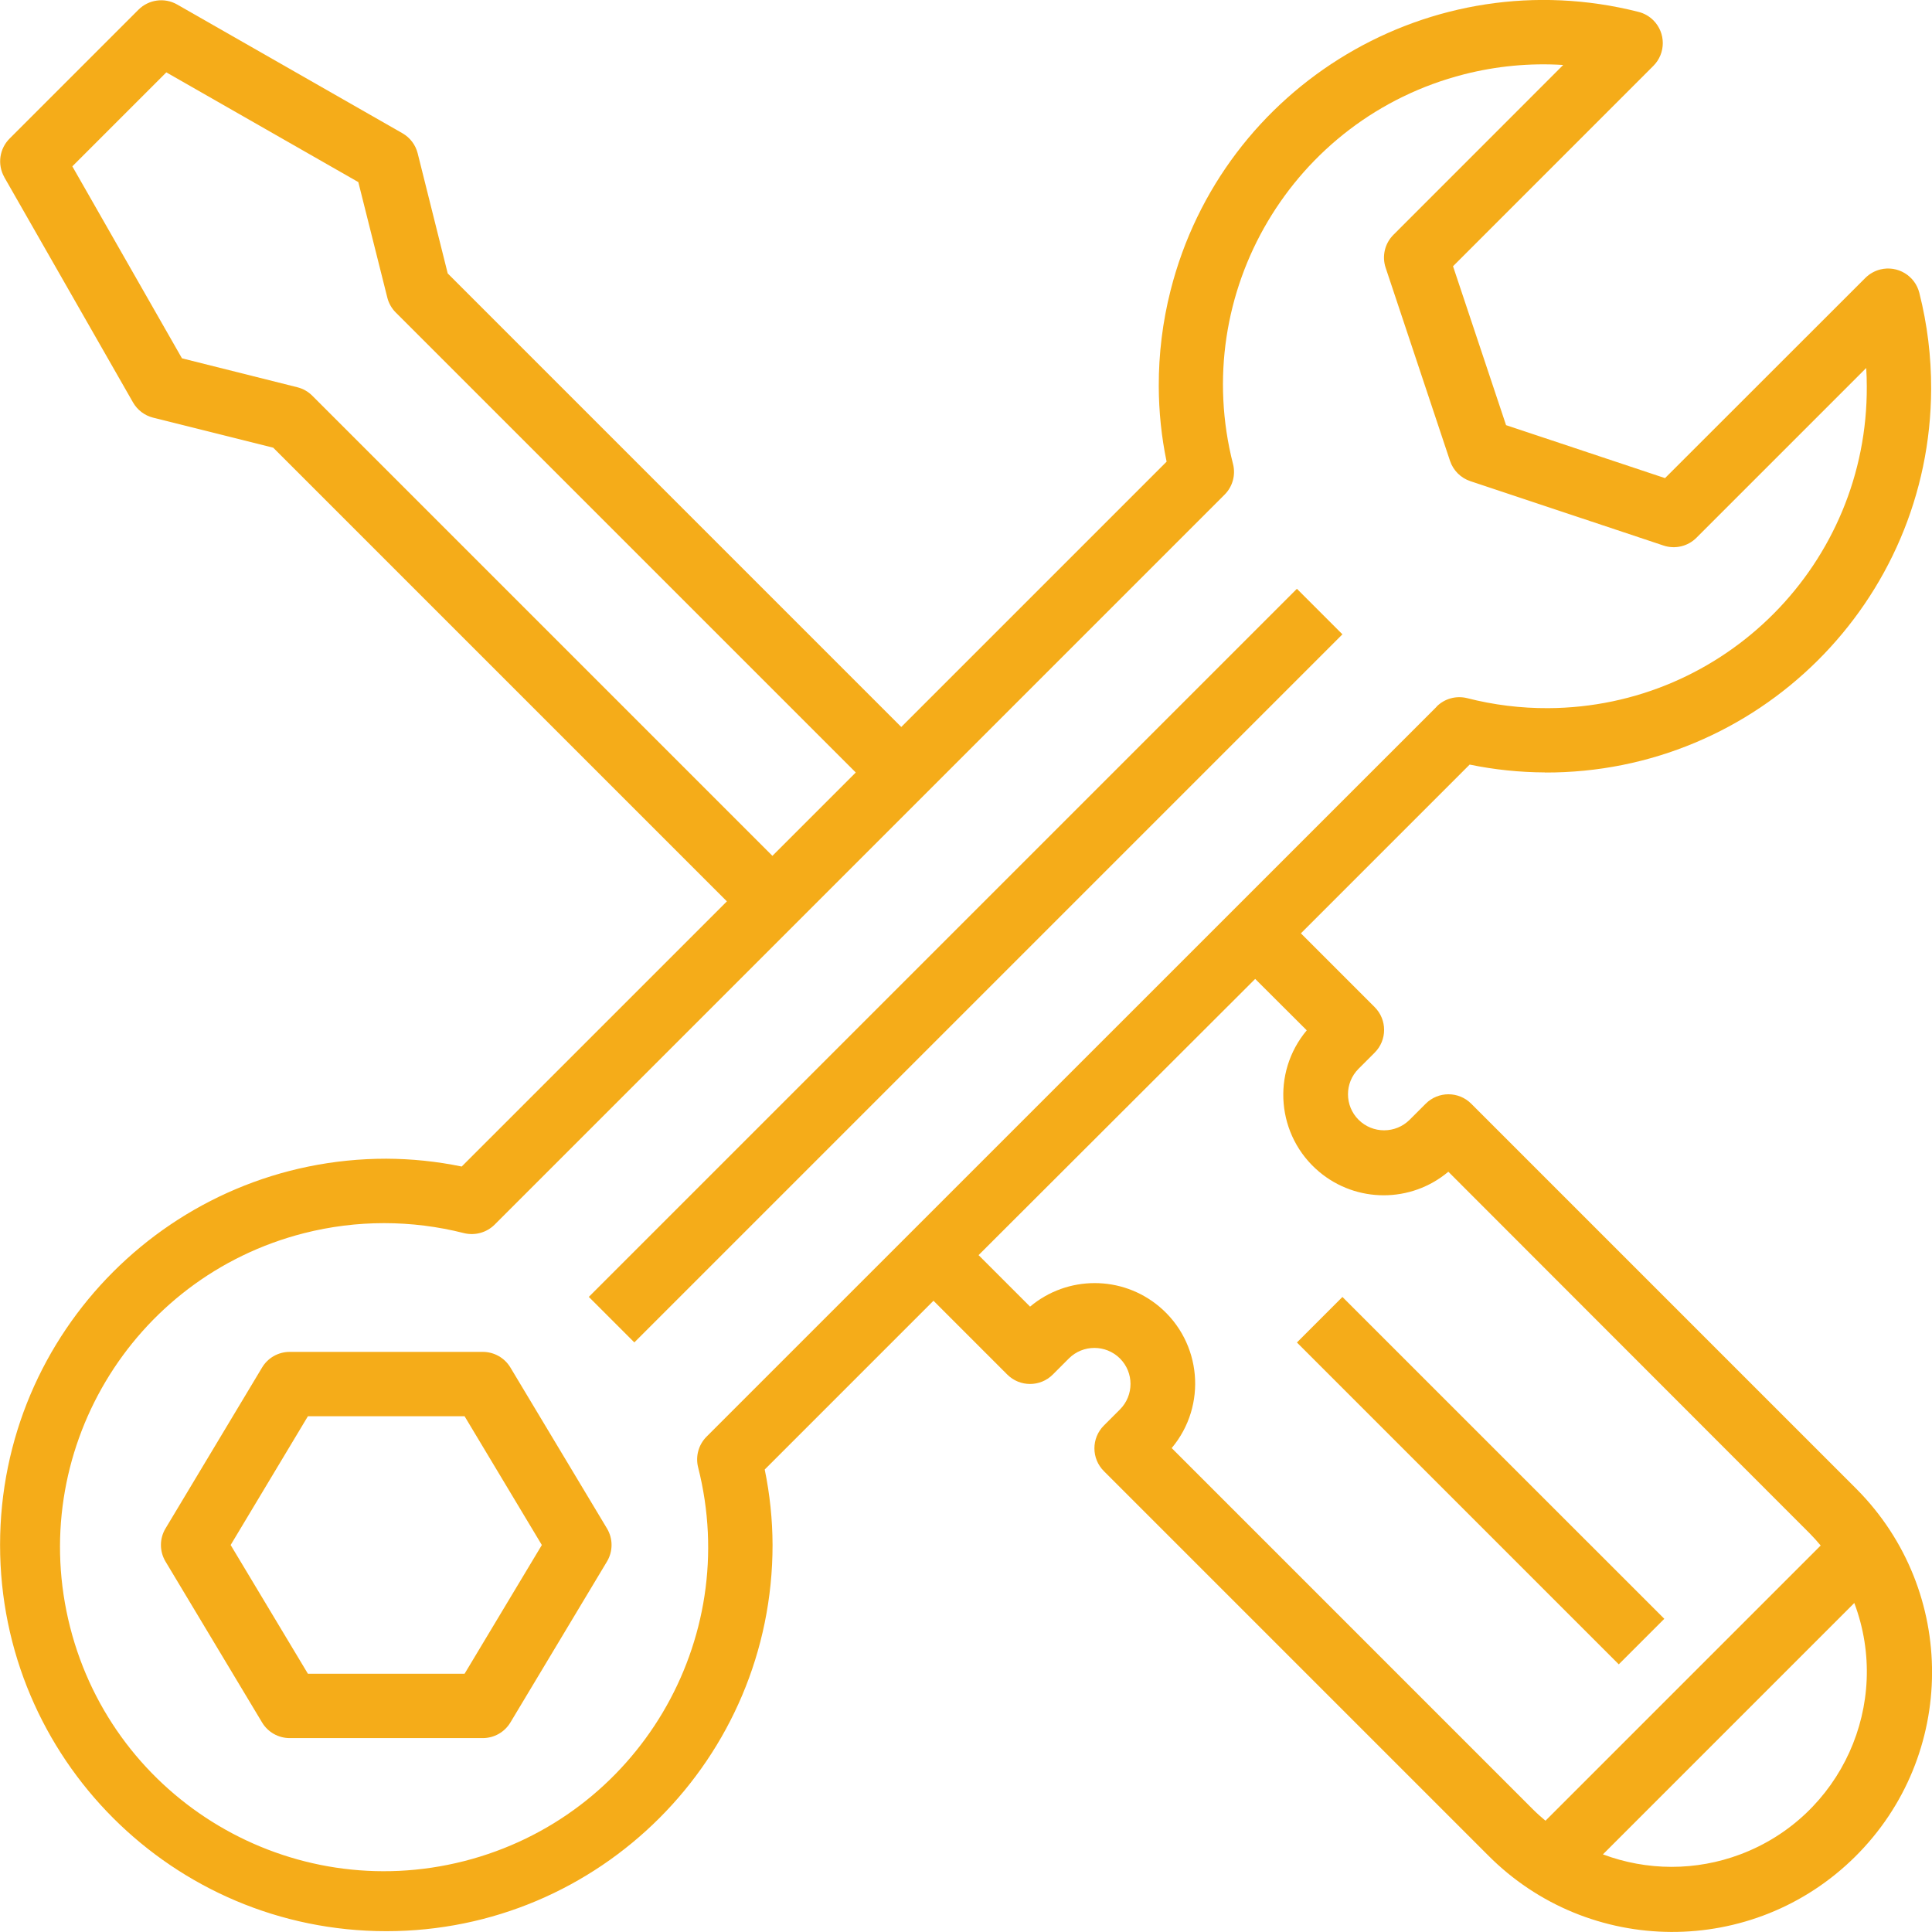
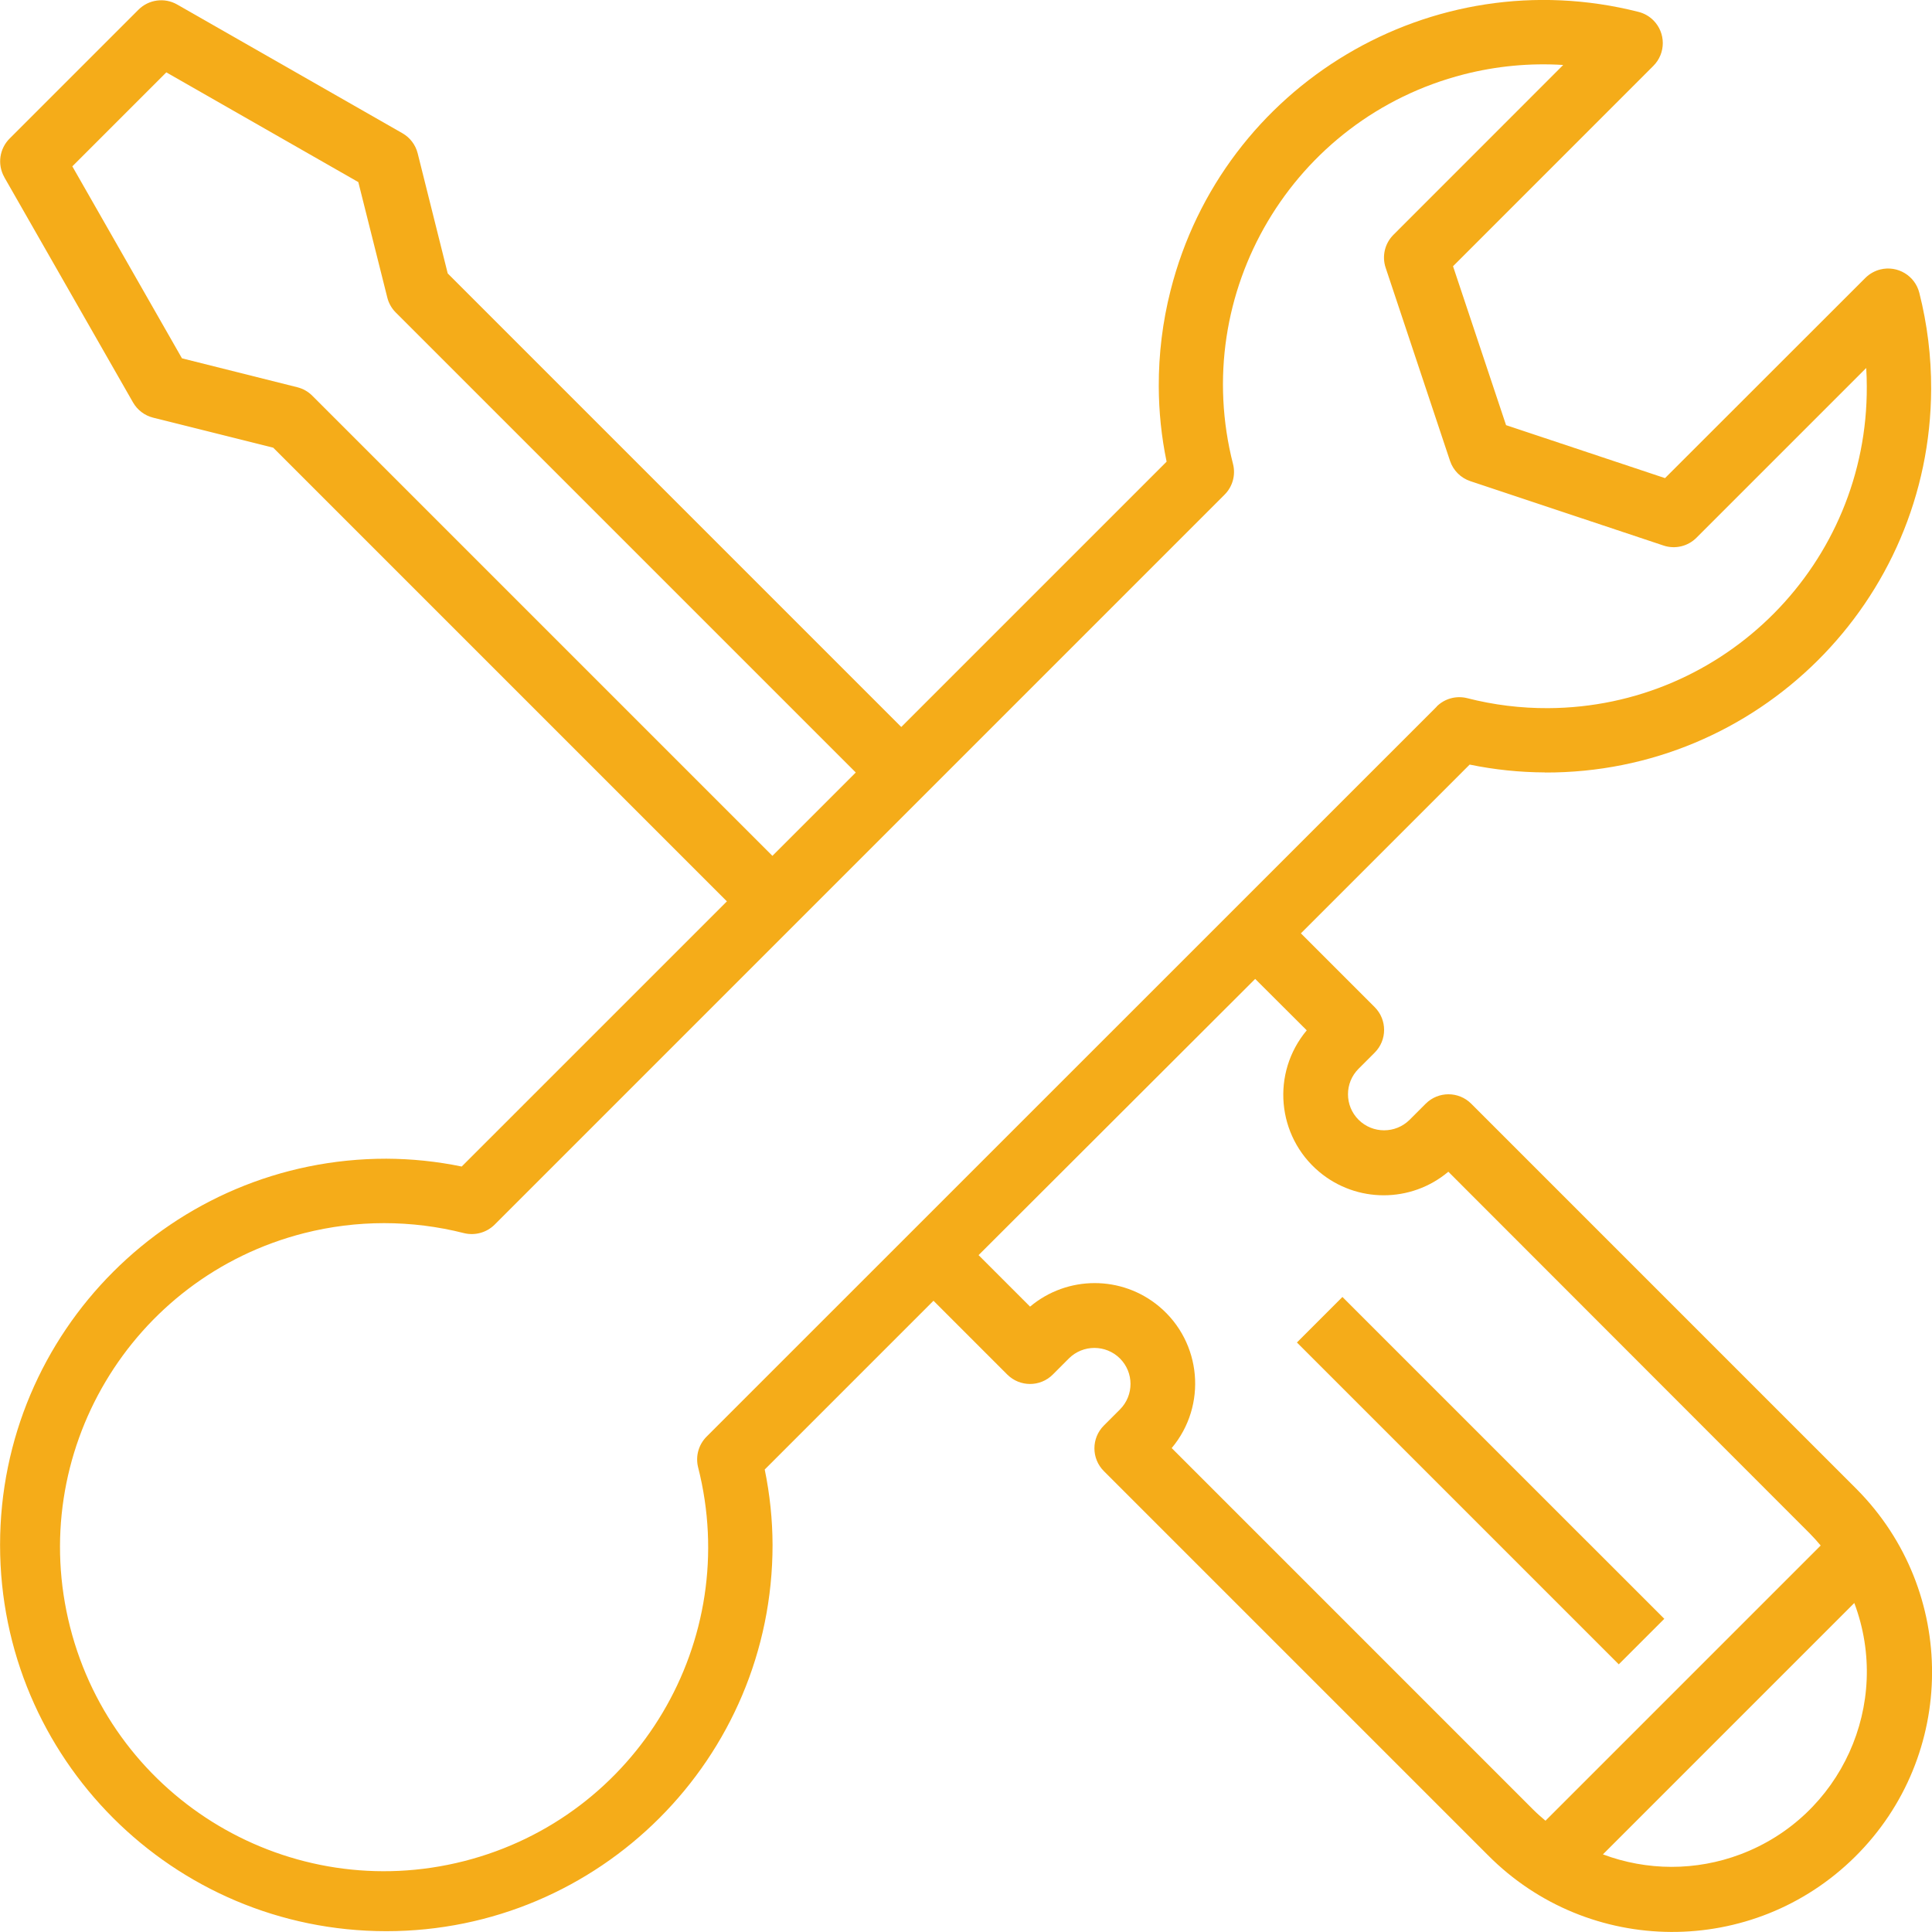
<svg xmlns="http://www.w3.org/2000/svg" id="b" data-name="Layer 2" viewBox="0 0 569.43 569.45">
  <g id="c" data-name="Layer 1">
    <path d="m1.25,52.2l37.95,66.4c1.28,2.24,3.42,3.87,5.93,4.5l35.4,8.85,135.79,135.79,13.42-13.41L92.05,116.64c-1.21-1.22-2.74-2.08-4.4-2.5l-34.02-8.53L21.32,49.03l27.7-27.7,56.59,32.34,8.54,34.02c.41,1.67,1.28,3.2,2.49,4.41l137.69,137.69,13.41-13.42L131.96,80.59l-8.85-35.38c-.63-2.51-2.25-4.66-4.5-5.94L52.2,1.32c-3.7-2.11-8.36-1.48-11.38,1.53L2.88,40.79c-3.05,3-3.72,7.67-1.62,11.4Z" fill="#f5ac19" />
-     <path d="m395.66,186.96l-208.7,208.7-13.42-13.42,208.7-208.7,13.41,13.41Z" fill="#f5ac19" />
-     <path d="m150.43,403.05c-1.72-2.86-4.8-4.6-8.13-4.6h-56.92c-3.33,0-6.42,1.74-8.13,4.6l-28.46,47.43c-1.81,3-1.81,6.76,0,9.77l28.46,47.43c1.71,2.85,4.8,4.6,8.13,4.6h56.92c3.33,0,6.42-1.75,8.13-4.6l28.46-47.43c1.81-3.01,1.81-6.77,0-9.77l-28.46-47.43Zm-13.5,90.26h-46.18l-22.77-37.94,22.77-37.95h46.18l22.77,37.95-22.77,37.94Z" fill="#f5ac19" />
    <path d="m455.35,227.69c62.65.21,113.62-50.41,113.83-113.07.03-9.54-1.14-19.04-3.48-28.28-1.26-5.08-6.41-8.18-11.5-6.92-1.67.42-3.19,1.28-4.41,2.49l-59.05,59.01-46.85-15.61-15.63-46.84,59.05-59.06c3.7-3.71,3.7-9.71,0-13.42-1.22-1.22-2.76-2.09-4.44-2.5-60.76-15.39-122.49,21.39-137.87,82.15-2.34,9.22-3.5,18.69-3.47,28.2.02,7.47.79,14.92,2.31,22.23l-207.76,207.75c-7.31-1.51-14.76-2.28-22.22-2.31-62.87,0-113.84,50.97-113.84,113.84s50.97,113.84,113.84,113.84,113.84-50.97,113.84-113.84c-.02-7.47-.8-14.92-2.31-22.23l49.74-49.74,21.75,21.75c3.71,3.7,9.71,3.7,13.42,0l4.74-4.75c4.16-4.13,10.88-4.13,15.04,0,4.16,4.14,4.16,10.87.02,15.03l-.02.02-4.74,4.74c-3.7,3.7-3.7,9.71,0,13.41l113.16,113.16c29.76,30.04,78.24,30.26,108.28.49,30.03-29.76,30.25-78.24.49-108.28-.16-.16-.32-.33-.49-.49l-113.16-113.16c-3.7-3.7-9.71-3.7-13.41,0l-4.74,4.74c-4.16,4.14-10.88,4.14-15.05,0-4.15-4.14-4.16-10.87-.02-15.02,0,0,.02-.01.02-.02l4.75-4.75c3.7-3.7,3.7-9.71,0-13.41l-21.75-21.75,49.74-49.74c7.31,1.51,14.76,2.28,22.22,2.31Zm37.27,322.54c-6.89-.01-13.73-1.26-20.18-3.68l74.09-74.09c11.18,29.74-3.86,62.91-33.6,74.09-6.49,2.44-13.37,3.69-20.31,3.68Zm-107.47-246.56c-10.51,12.53-8.86,31.21,3.67,41.71,11.01,9.23,27.06,9.22,38.06-.03l106.46,106.55c1.16,1.16,2.24,2.38,3.28,3.62l-81.11,81.11c-1.24-1.04-2.47-2.12-3.63-3.28l-106.54-106.55c10.51-12.53,8.86-31.21-3.67-41.71-11.01-9.23-27.07-9.22-38.07.02l-15.18-15.18,81.53-81.41,15.18,15.14Zm38.31-95.41l-215.2,215.16c-2.36,2.36-3.31,5.78-2.51,9.01,13.01,51.11-17.87,103.1-68.98,116.11-51.11,13.01-103.1-17.87-116.11-68.98-13.01-51.11,17.87-103.1,68.99-116.11,15.46-3.93,31.66-3.93,47.12,0,3.24.79,6.65-.16,9.01-2.5l215.15-215.16c2.36-2.36,3.31-5.78,2.49-9.01-12.93-50.51,17.55-101.94,68.06-114.87,9.55-2.44,19.42-3.38,29.25-2.76l-50.04,50.06c-2.54,2.54-3.43,6.29-2.29,9.7l18.97,56.92c.95,2.83,3.17,5.05,6.01,5.99l56.92,18.97c3.4,1.14,7.16.25,9.7-2.29l50.04-50.04c.11,1.81.17,3.6.17,5.39.27,52.13-41.77,94.6-93.9,94.87-8.06.04-16.09-.95-23.89-2.95-3.24-.81-6.66.14-9.01,2.49h.05Z" fill="#f5ac19" />
    <path d="m490.53,477.12l-13.42,13.42-94.86-94.86,13.41-13.42,94.87,94.86Z" fill="#f5ac19" />
  </g>
</svg>